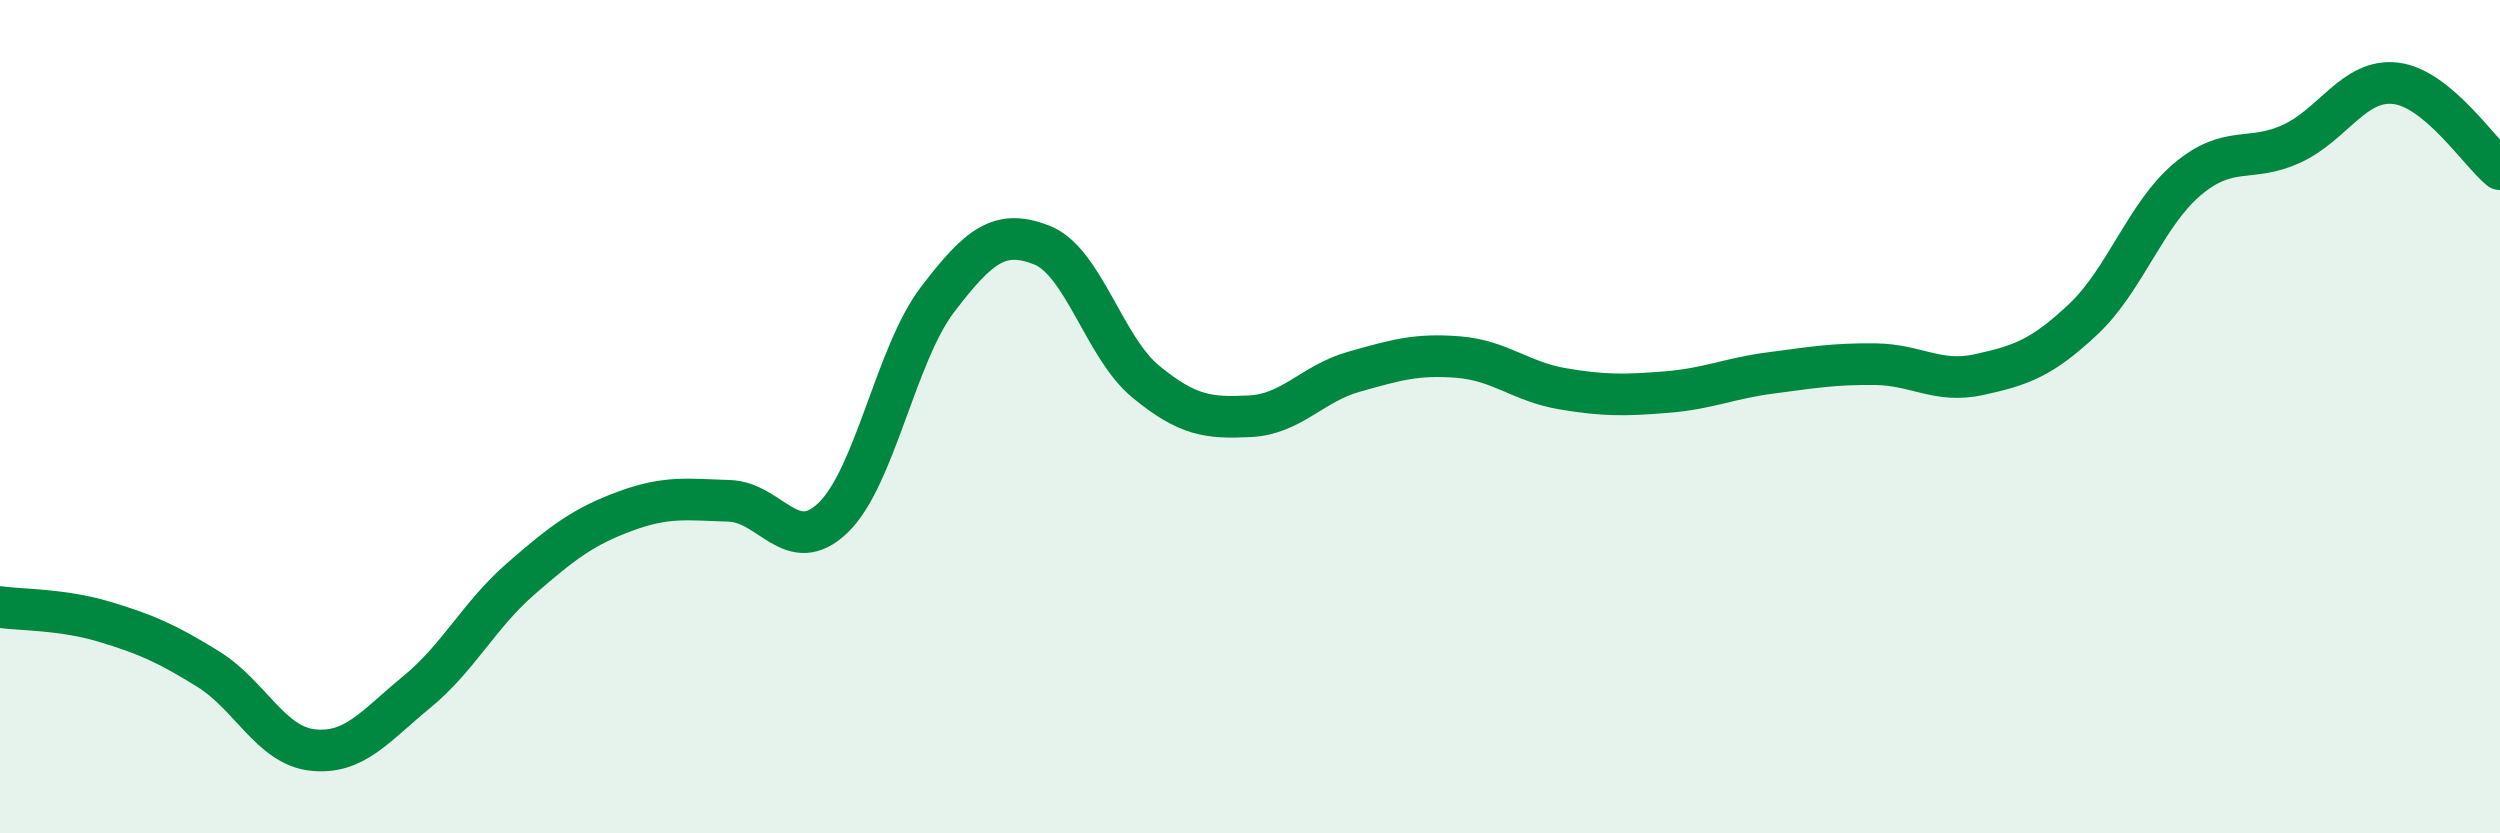
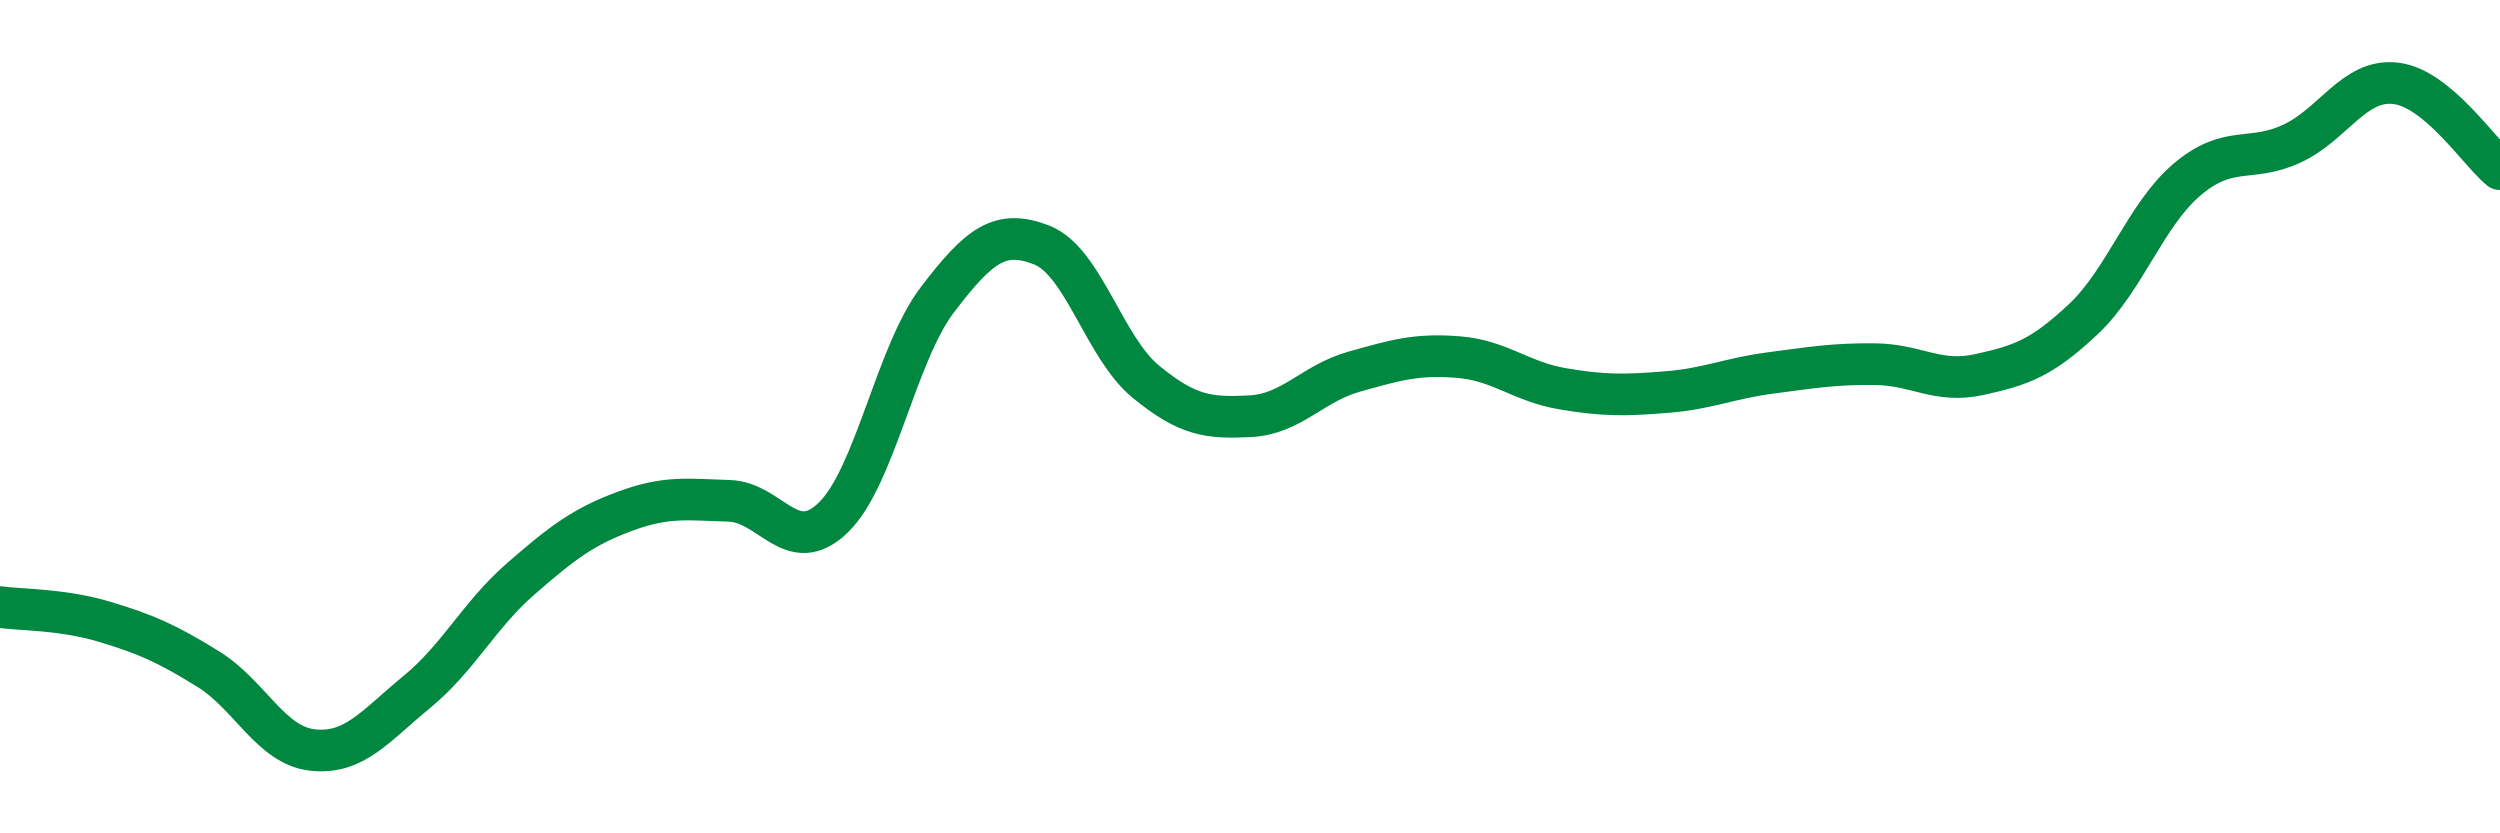
<svg xmlns="http://www.w3.org/2000/svg" width="60" height="20" viewBox="0 0 60 20">
-   <path d="M 0,14.57 C 0.5,14.64 1.5,14.62 2.5,14.92 C 3.5,15.22 4,15.44 5,16.06 C 6,16.68 6.5,17.89 7.5,18 C 8.5,18.11 9,17.43 10,16.61 C 11,15.79 11.5,14.76 12.5,13.89 C 13.5,13.02 14,12.64 15,12.27 C 16,11.9 16.5,11.99 17.5,12.02 C 18.5,12.05 19,13.39 20,12.42 C 21,11.45 21.5,8.5 22.5,7.19 C 23.5,5.88 24,5.49 25,5.88 C 26,6.27 26.5,8.34 27.5,9.16 C 28.5,9.98 29,10.04 30,9.99 C 31,9.94 31.5,9.2 32.5,8.92 C 33.5,8.64 34,8.49 35,8.57 C 36,8.65 36.5,9.16 37.5,9.33 C 38.5,9.5 39,9.49 40,9.41 C 41,9.33 41.5,9.08 42.5,8.95 C 43.5,8.82 44,8.73 45,8.74 C 46,8.75 46.5,9.21 47.5,8.99 C 48.5,8.77 49,8.6 50,7.66 C 51,6.72 51.5,5.14 52.5,4.3 C 53.5,3.46 54,3.91 55,3.45 C 56,2.99 56.5,1.88 57.5,2 C 58.5,2.12 59.5,3.65 60,4.06L60 20L0 20Z" fill="#008740" opacity="0.1" stroke-linecap="round" stroke-linejoin="round" />
  <path d="M 0,14.57 C 0.5,14.64 1.5,14.62 2.5,14.92 C 3.5,15.22 4,15.44 5,16.06 C 6,16.68 6.5,17.89 7.5,18 C 8.5,18.11 9,17.43 10,16.61 C 11,15.79 11.5,14.76 12.5,13.89 C 13.5,13.02 14,12.64 15,12.27 C 16,11.9 16.5,11.99 17.5,12.02 C 18.5,12.05 19,13.39 20,12.42 C 21,11.45 21.5,8.5 22.5,7.19 C 23.5,5.88 24,5.49 25,5.88 C 26,6.27 26.5,8.34 27.5,9.16 C 28.5,9.98 29,10.04 30,9.99 C 31,9.94 31.5,9.2 32.5,8.92 C 33.5,8.64 34,8.49 35,8.57 C 36,8.65 36.5,9.16 37.5,9.33 C 38.5,9.5 39,9.49 40,9.41 C 41,9.33 41.5,9.08 42.5,8.95 C 43.5,8.82 44,8.73 45,8.74 C 46,8.75 46.5,9.21 47.5,8.99 C 48.5,8.77 49,8.6 50,7.66 C 51,6.72 51.5,5.14 52.5,4.3 C 53.5,3.46 54,3.91 55,3.45 C 56,2.99 56.5,1.88 57.5,2 C 58.5,2.12 59.5,3.65 60,4.06" stroke="#008740" stroke-width="1" fill="none" stroke-linecap="round" stroke-linejoin="round" />
</svg>